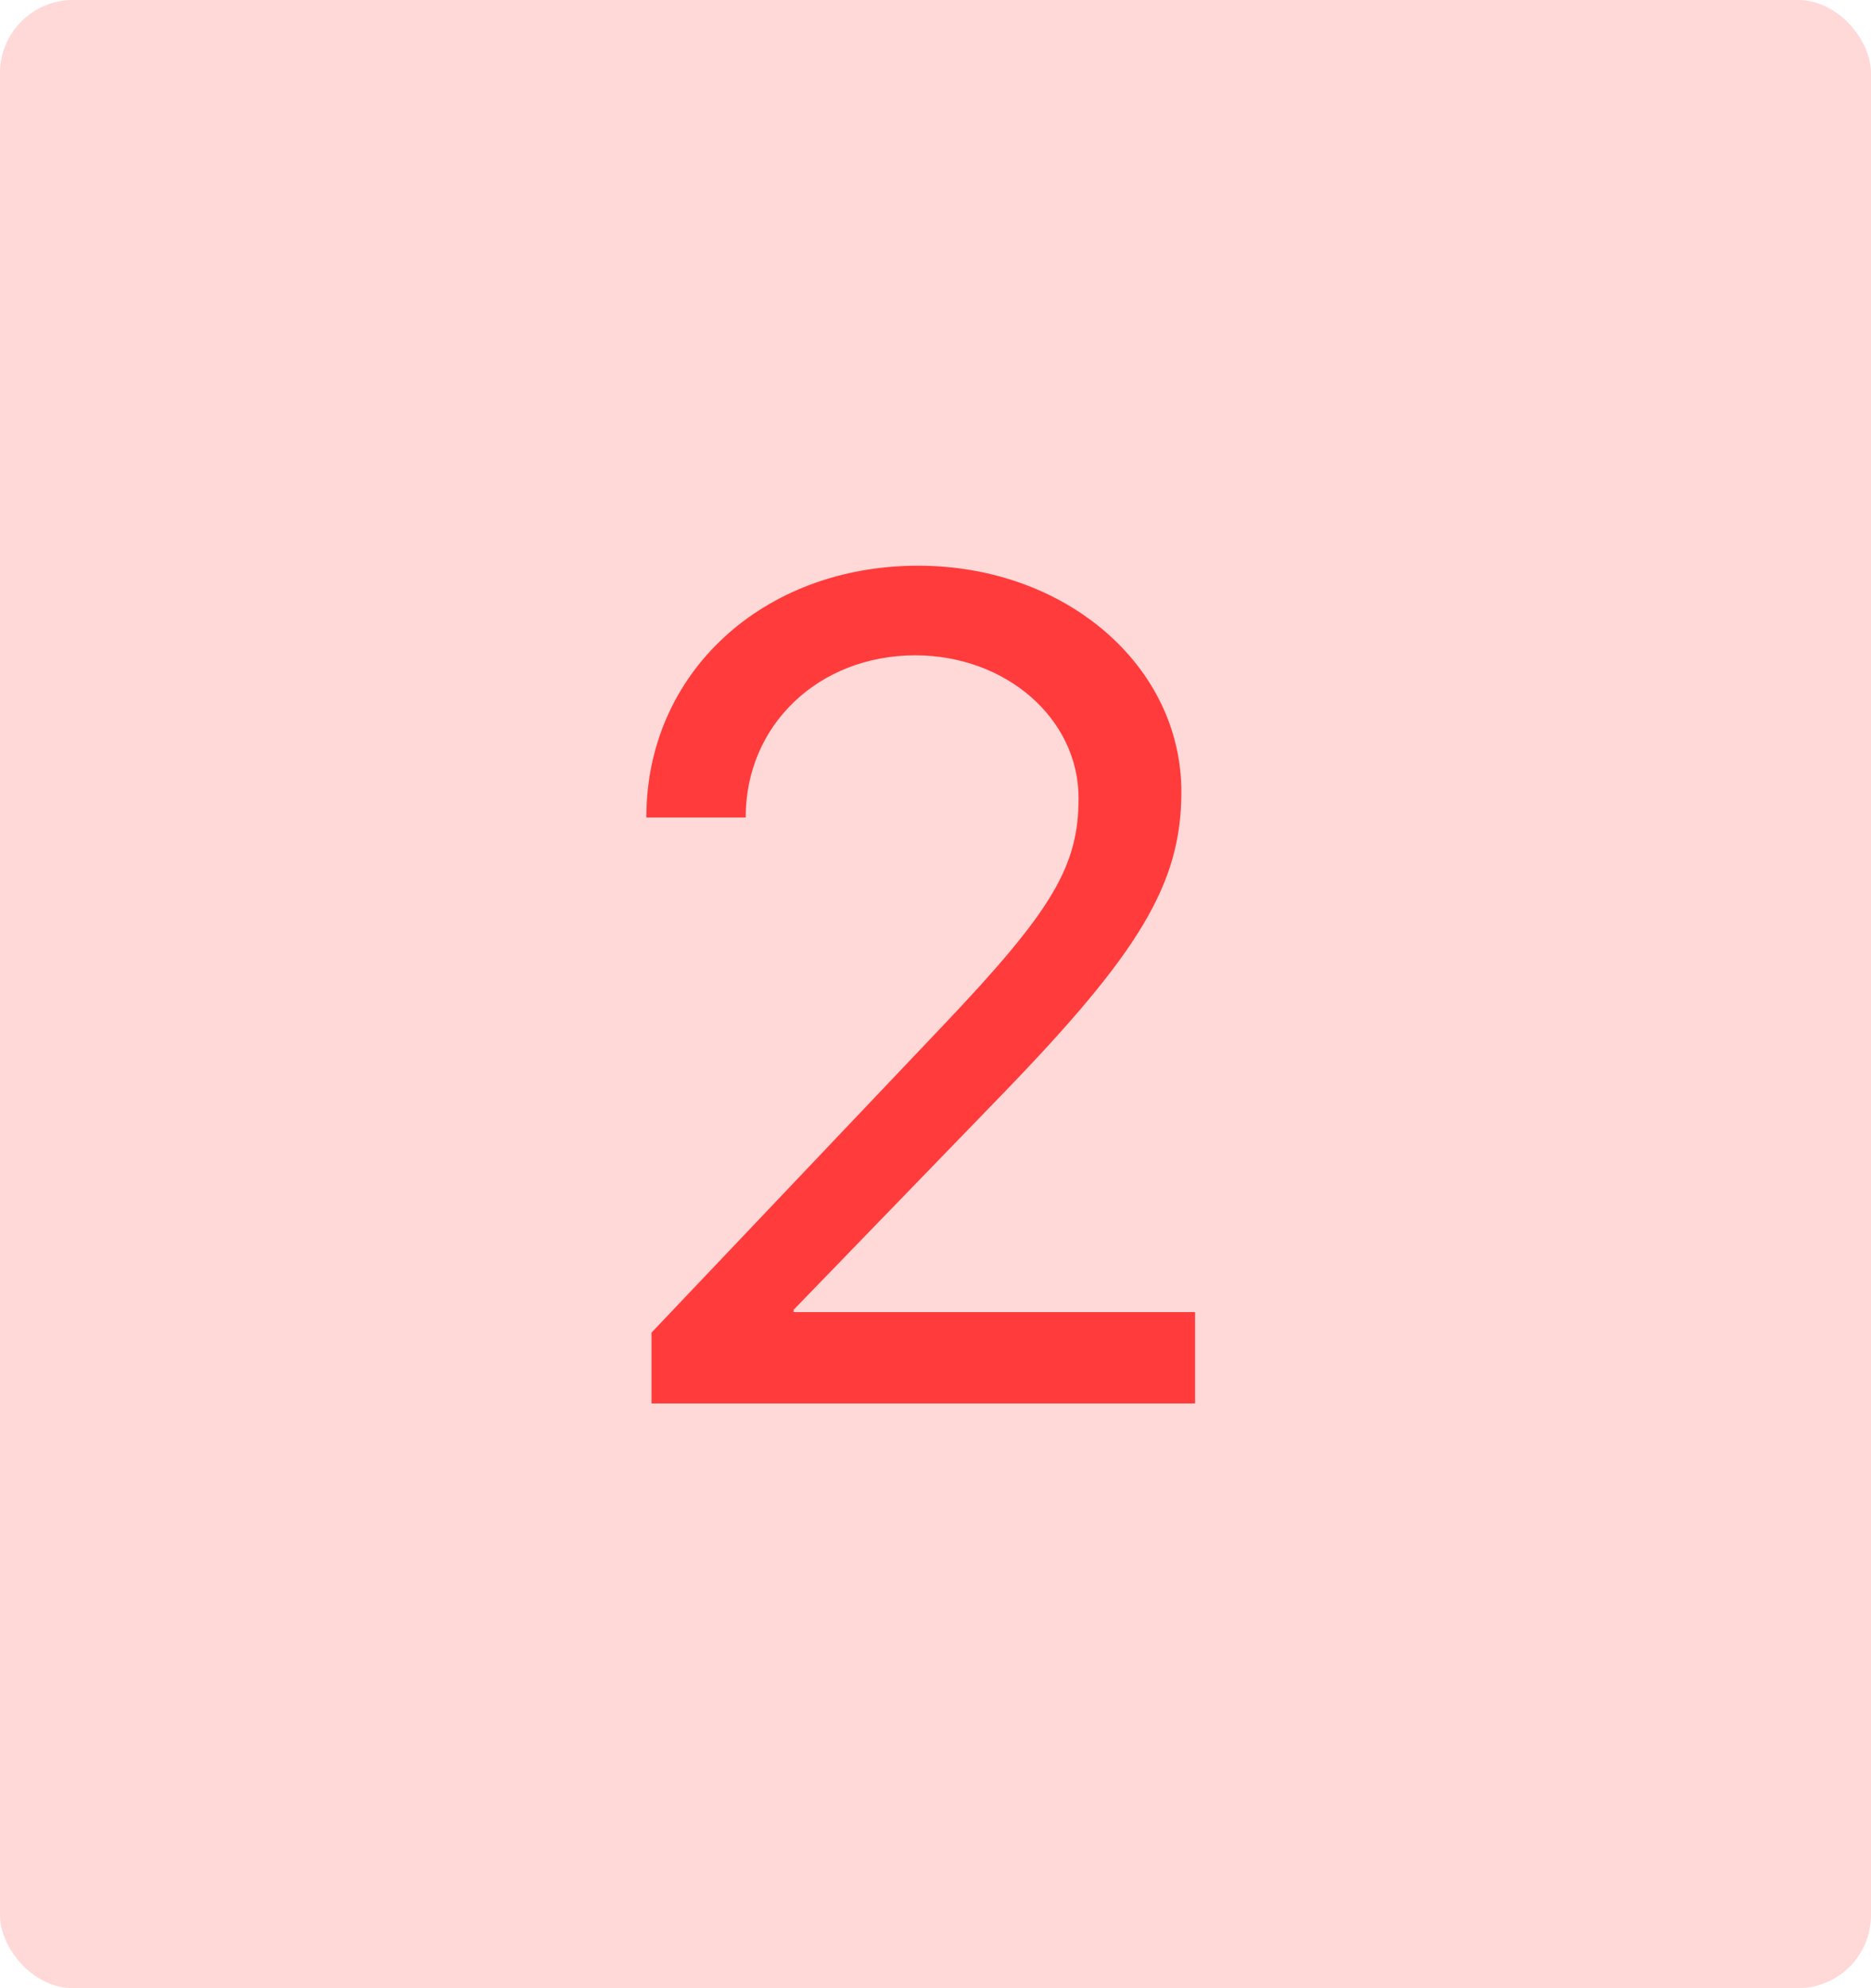
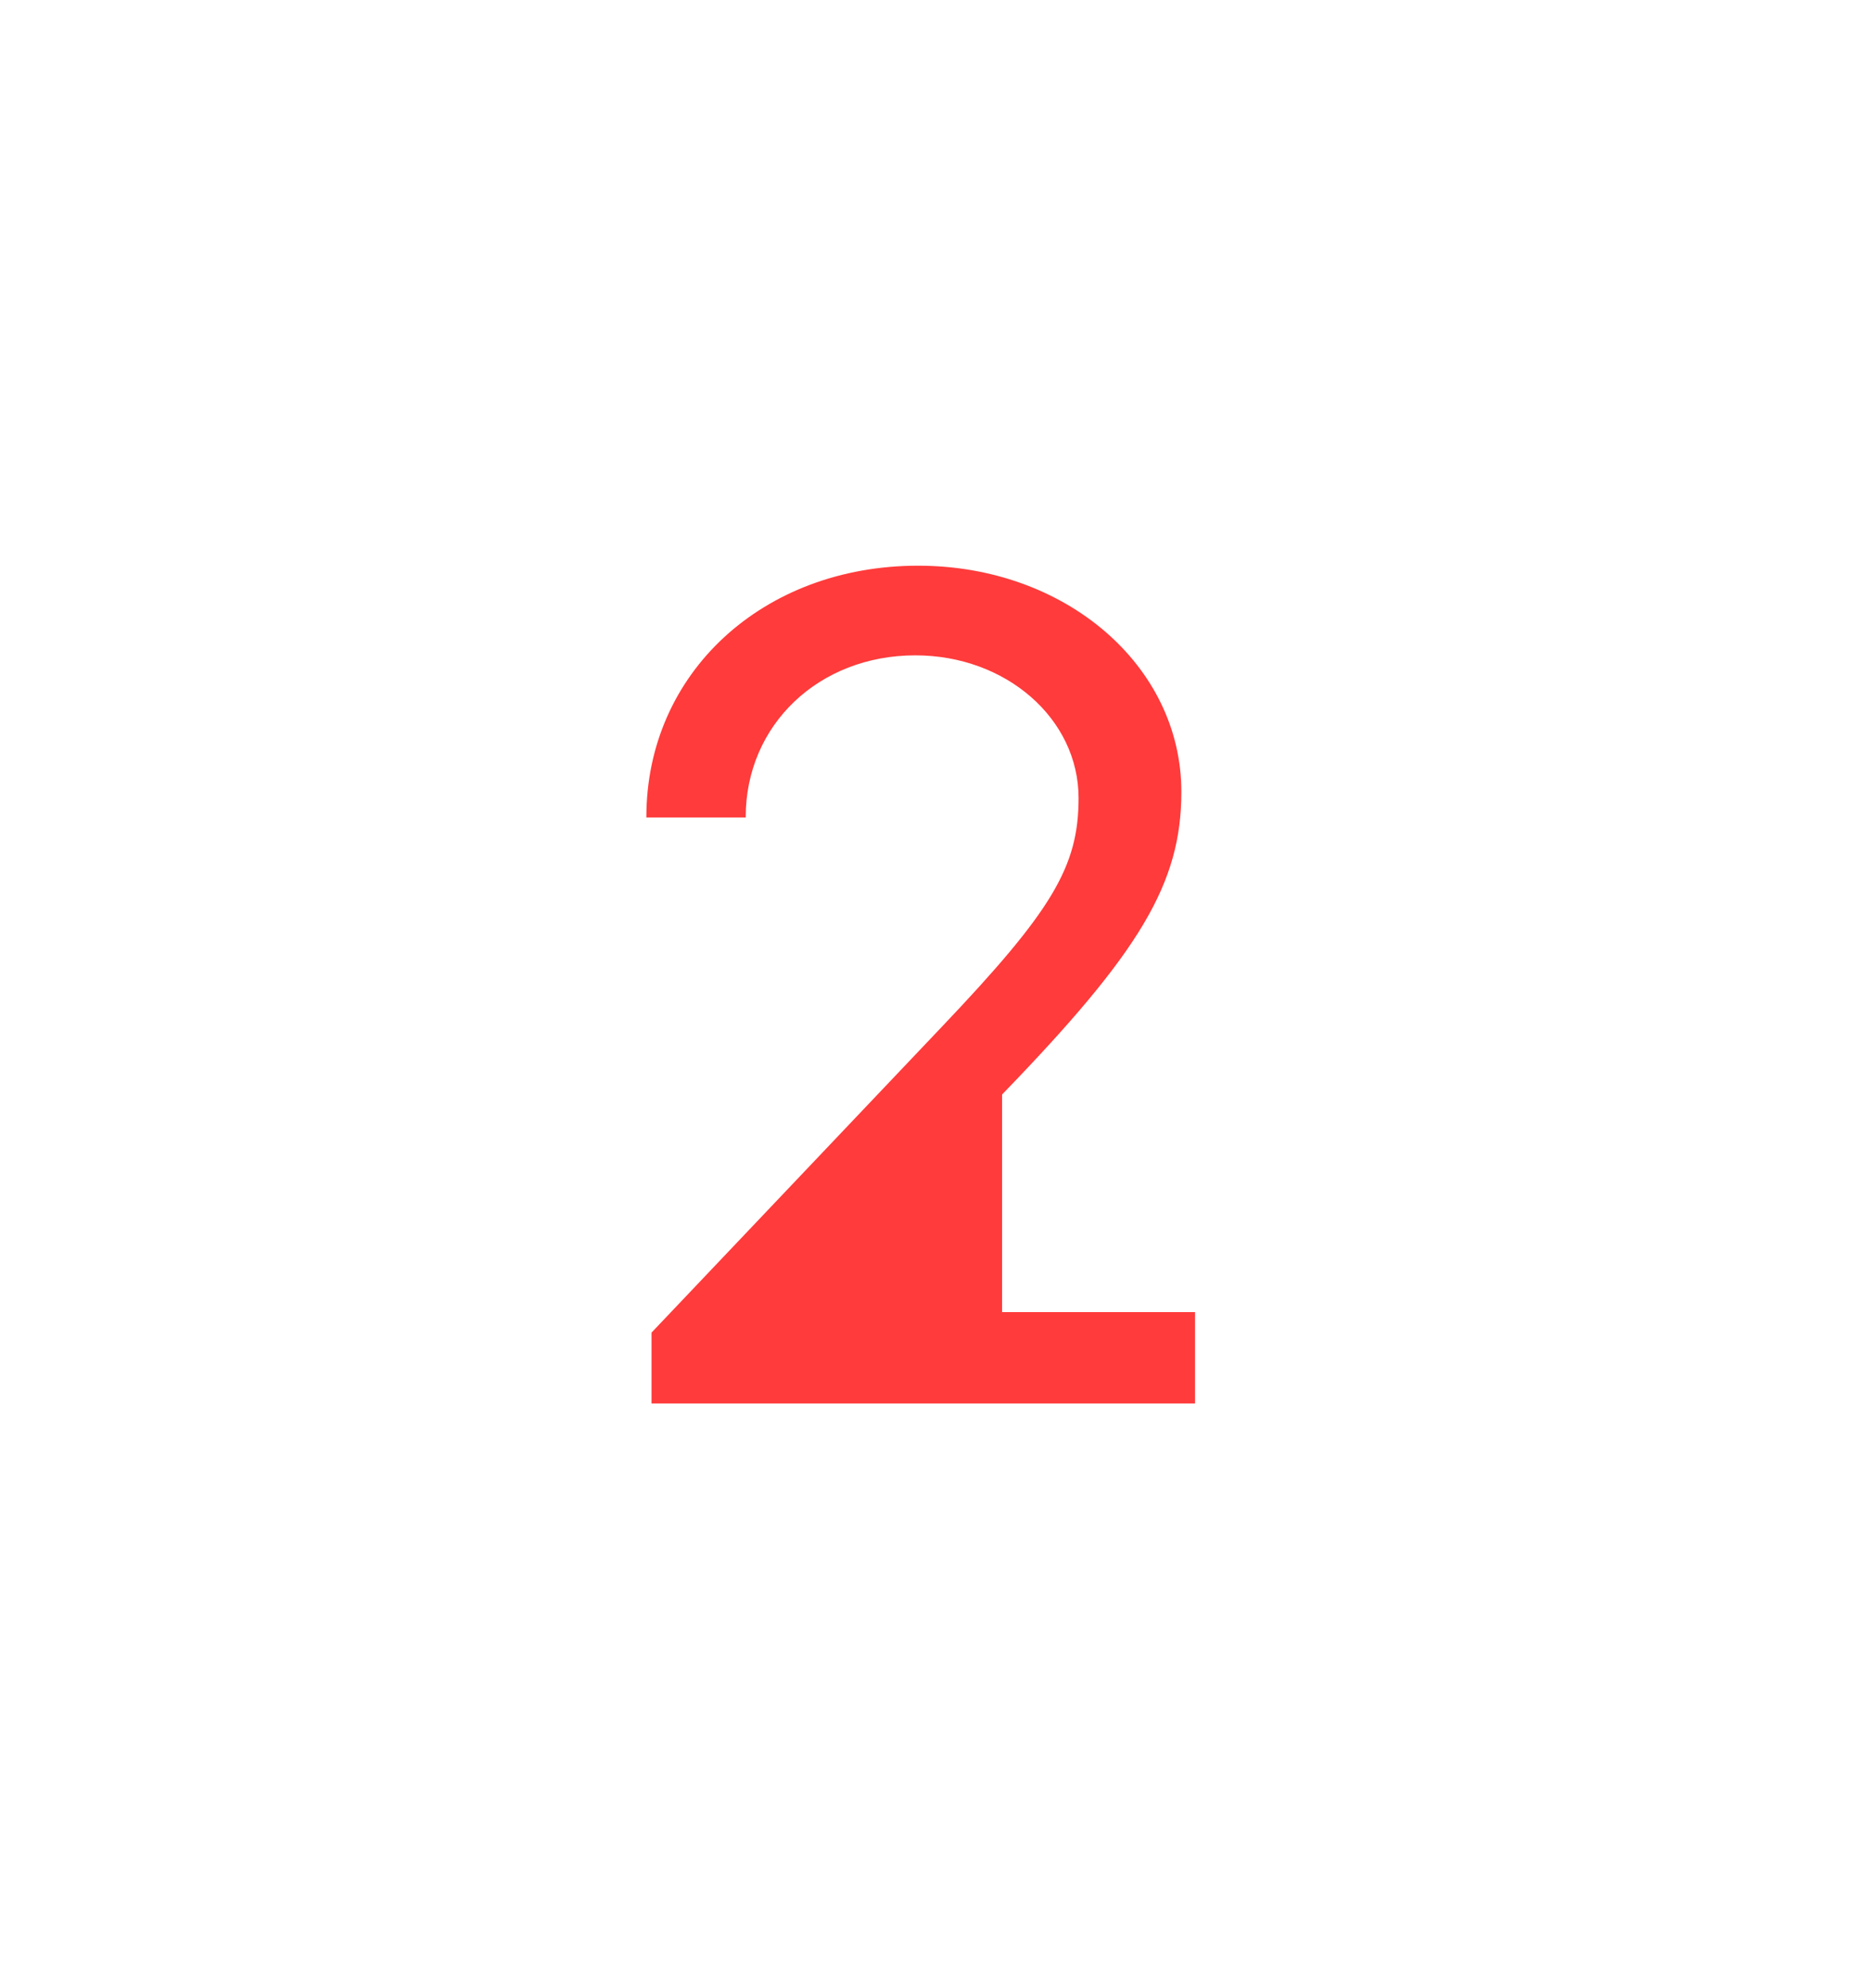
<svg xmlns="http://www.w3.org/2000/svg" viewBox="0 0 32 34" fill="none">
-   <rect width="32" height="34" rx="1.25" fill="#FFD8D8" />
-   <path d="M11.055 13.971C11.055 11.51 13.047 9.674 15.703 9.674C18.223 9.674 20.205 11.383 20.205 13.541C20.205 15.113 19.492 16.285 17.139 18.717L13.574 22.398V22.438H20.439V24H11.143V22.789L16.104 17.564C17.998 15.572 18.447 14.82 18.447 13.648C18.447 12.291 17.207 11.207 15.654 11.207C14.004 11.207 12.754 12.398 12.754 13.971V13.98H11.055V13.971Z" fill="#FF3B3B" />
+   <path d="M11.055 13.971C11.055 11.51 13.047 9.674 15.703 9.674C18.223 9.674 20.205 11.383 20.205 13.541C20.205 15.113 19.492 16.285 17.139 18.717V22.438H20.439V24H11.143V22.789L16.104 17.564C17.998 15.572 18.447 14.82 18.447 13.648C18.447 12.291 17.207 11.207 15.654 11.207C14.004 11.207 12.754 12.398 12.754 13.971V13.98H11.055V13.971Z" fill="#FF3B3B" />
</svg>